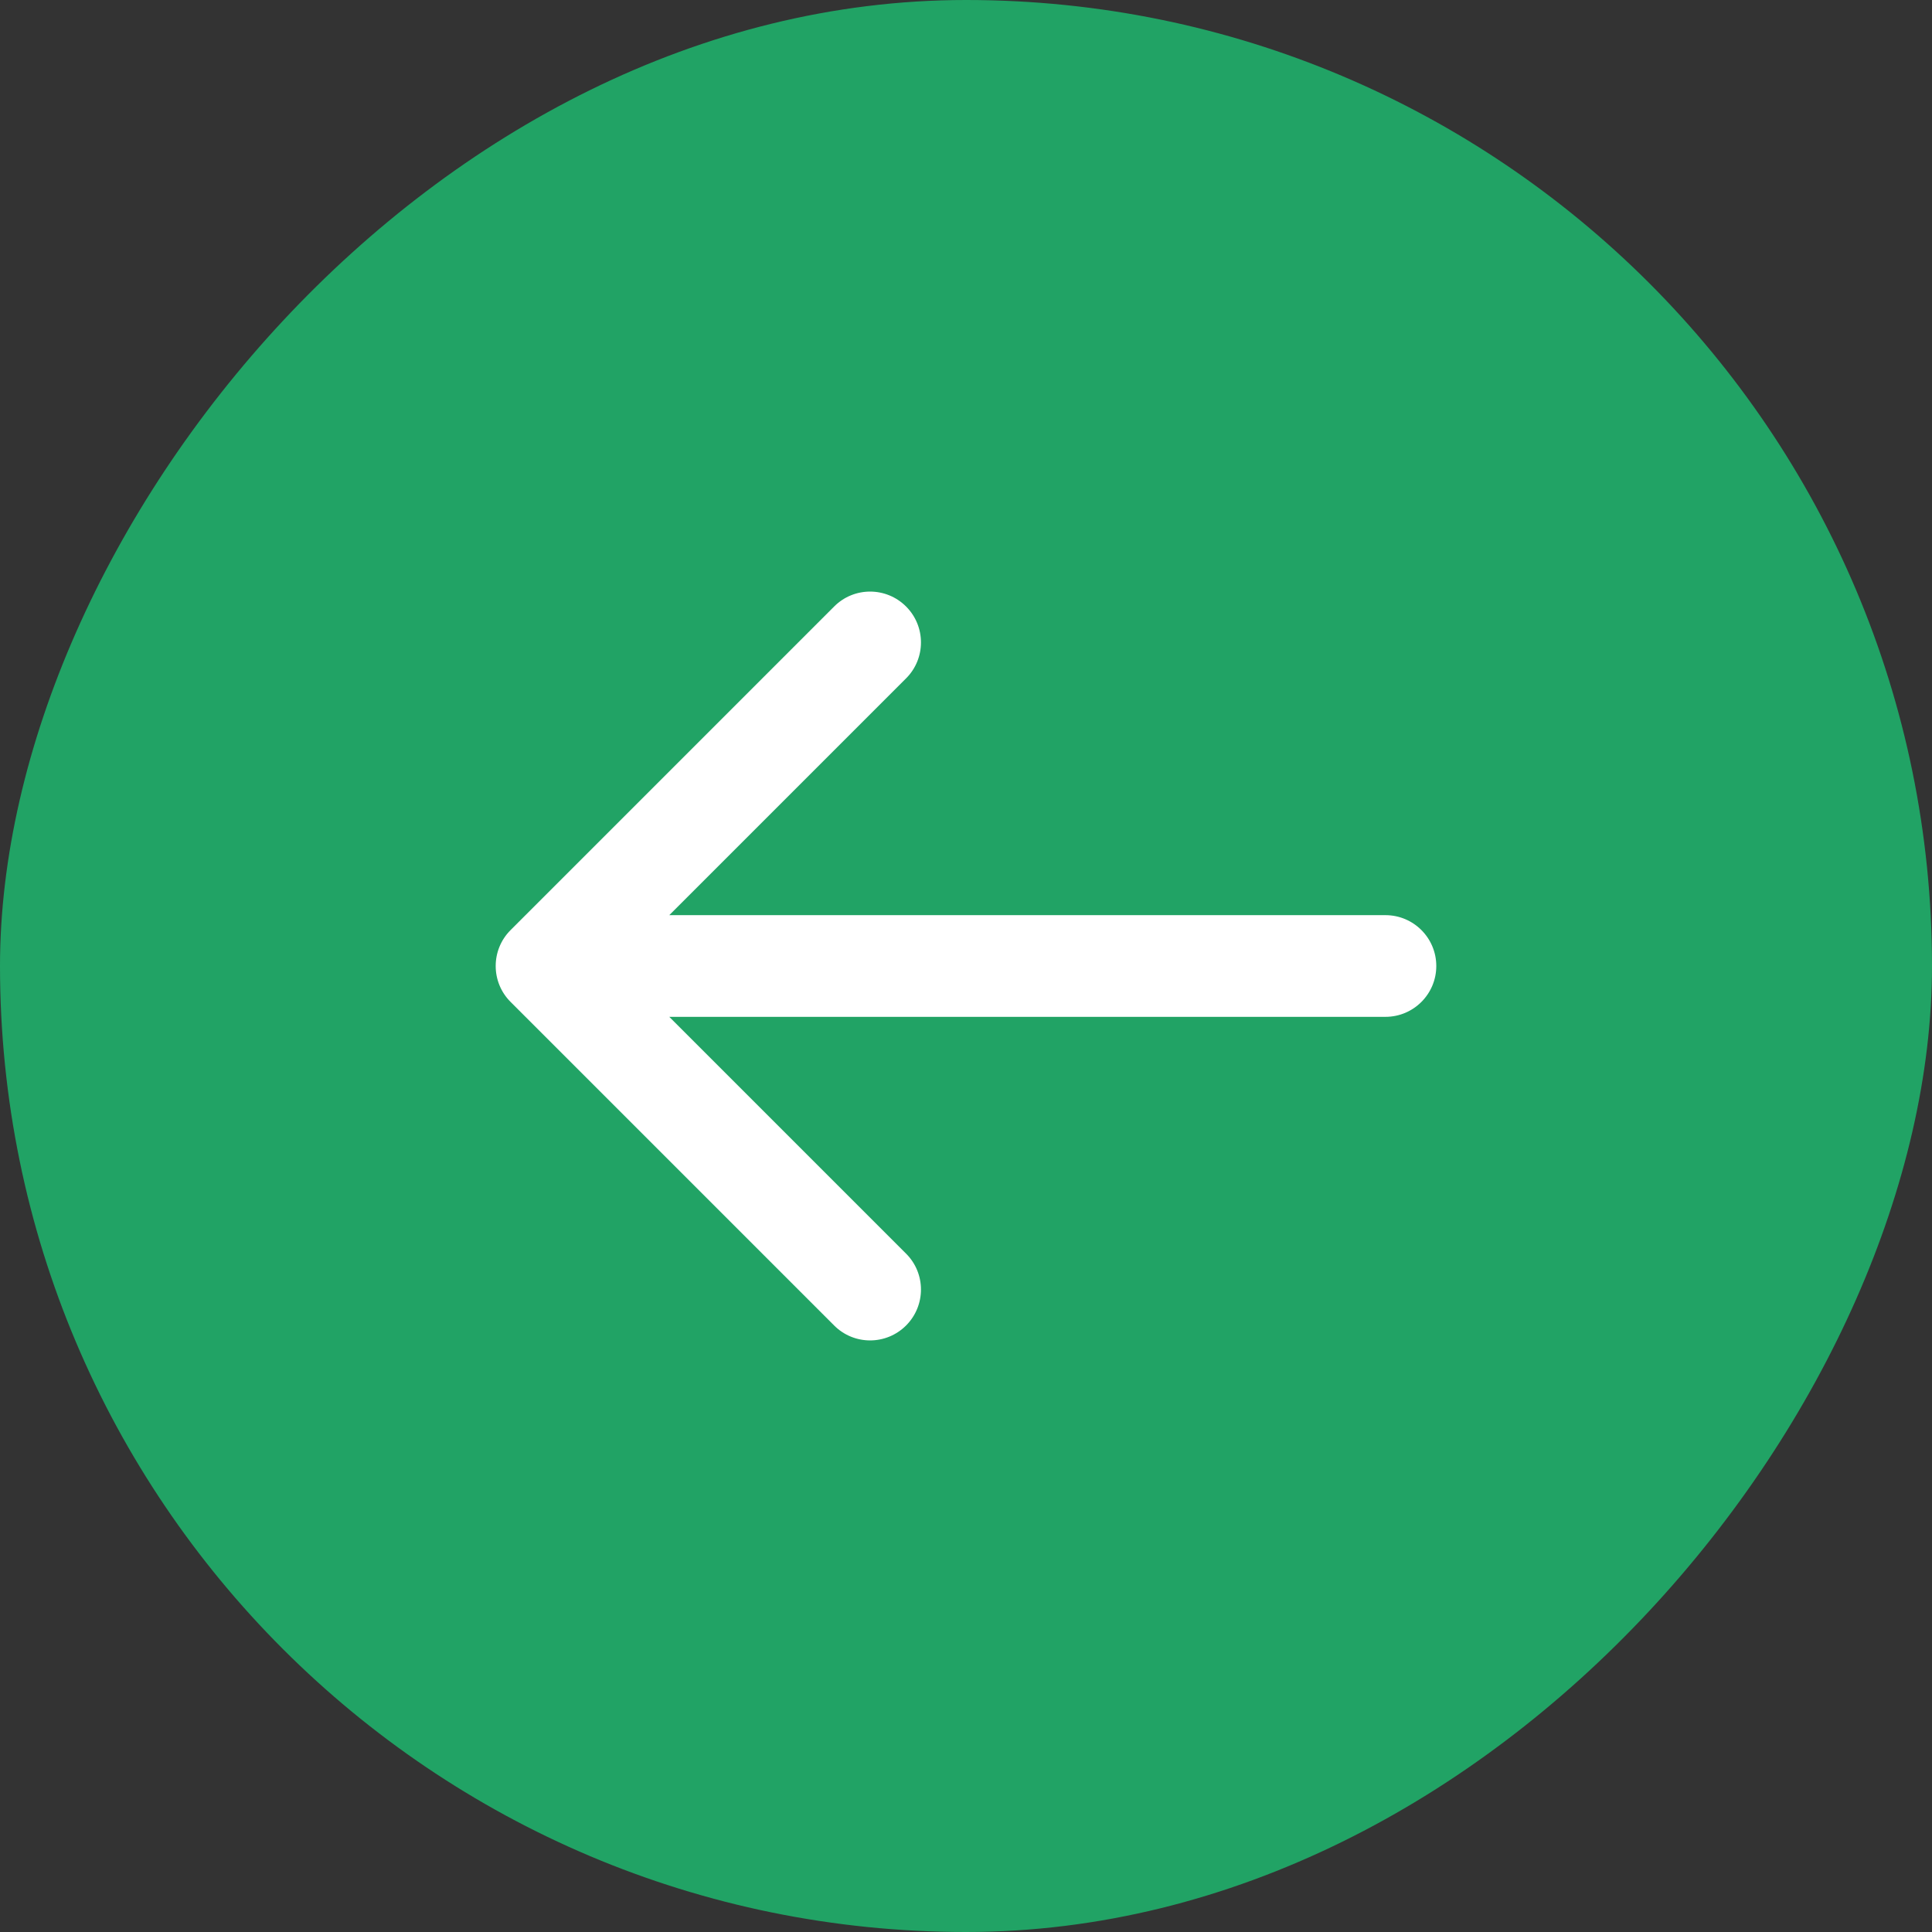
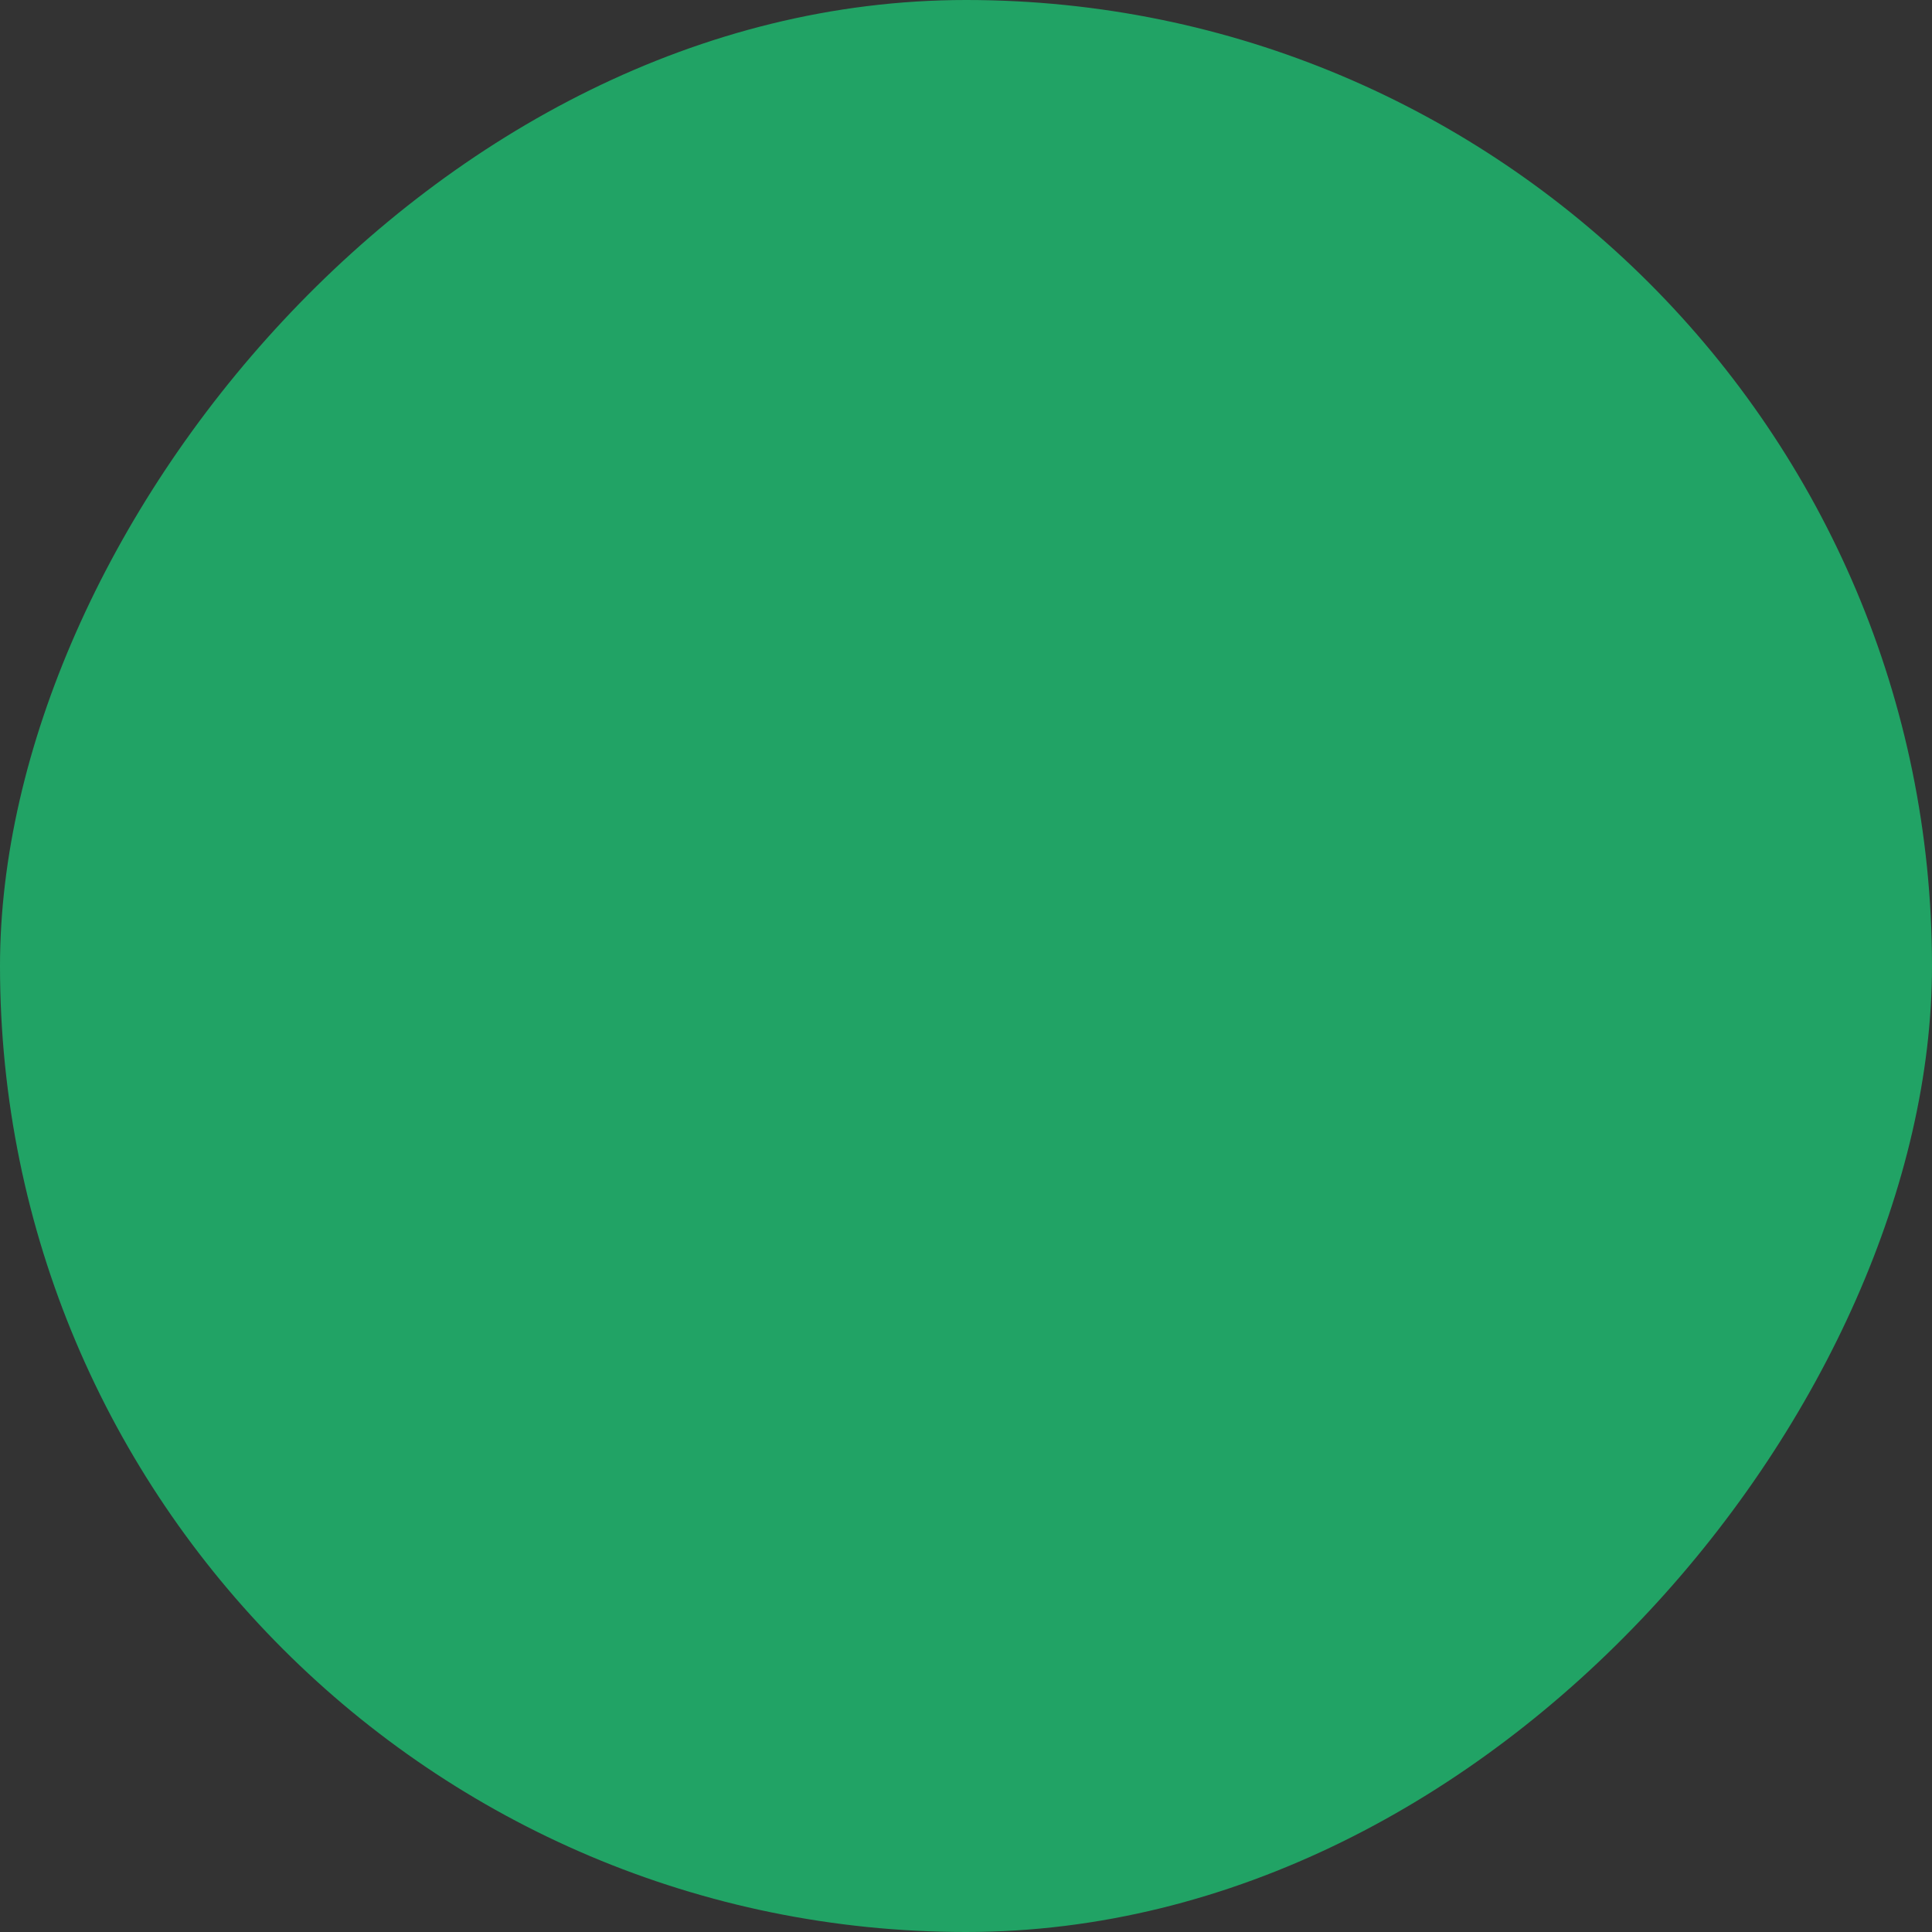
<svg xmlns="http://www.w3.org/2000/svg" width="38" height="38" viewBox="0 0 38 38" fill="none">
  <rect x="0" y="0" width="38" height="38" fill="#333333" stroke="none" />
  <rect width="38" height="38" rx="19" transform="matrix(-1 0 0 1 38 0)" fill="#21A365" />
-   <path d="M27.25 18C27.802 18 28.25 18.448 28.25 19C28.25 19.552 27.802 20 27.25 20V18ZM10.043 19.707C9.652 19.317 9.652 18.683 10.043 18.293L16.407 11.929C16.797 11.538 17.43 11.538 17.821 11.929C18.212 12.319 18.212 12.953 17.821 13.343L12.164 19L17.821 24.657C18.212 25.047 18.212 25.68 17.821 26.071C17.43 26.462 16.797 26.462 16.407 26.071L10.043 19.707ZM27.25 20H10.75V18H27.25V20Z" fill="white" />
</svg>